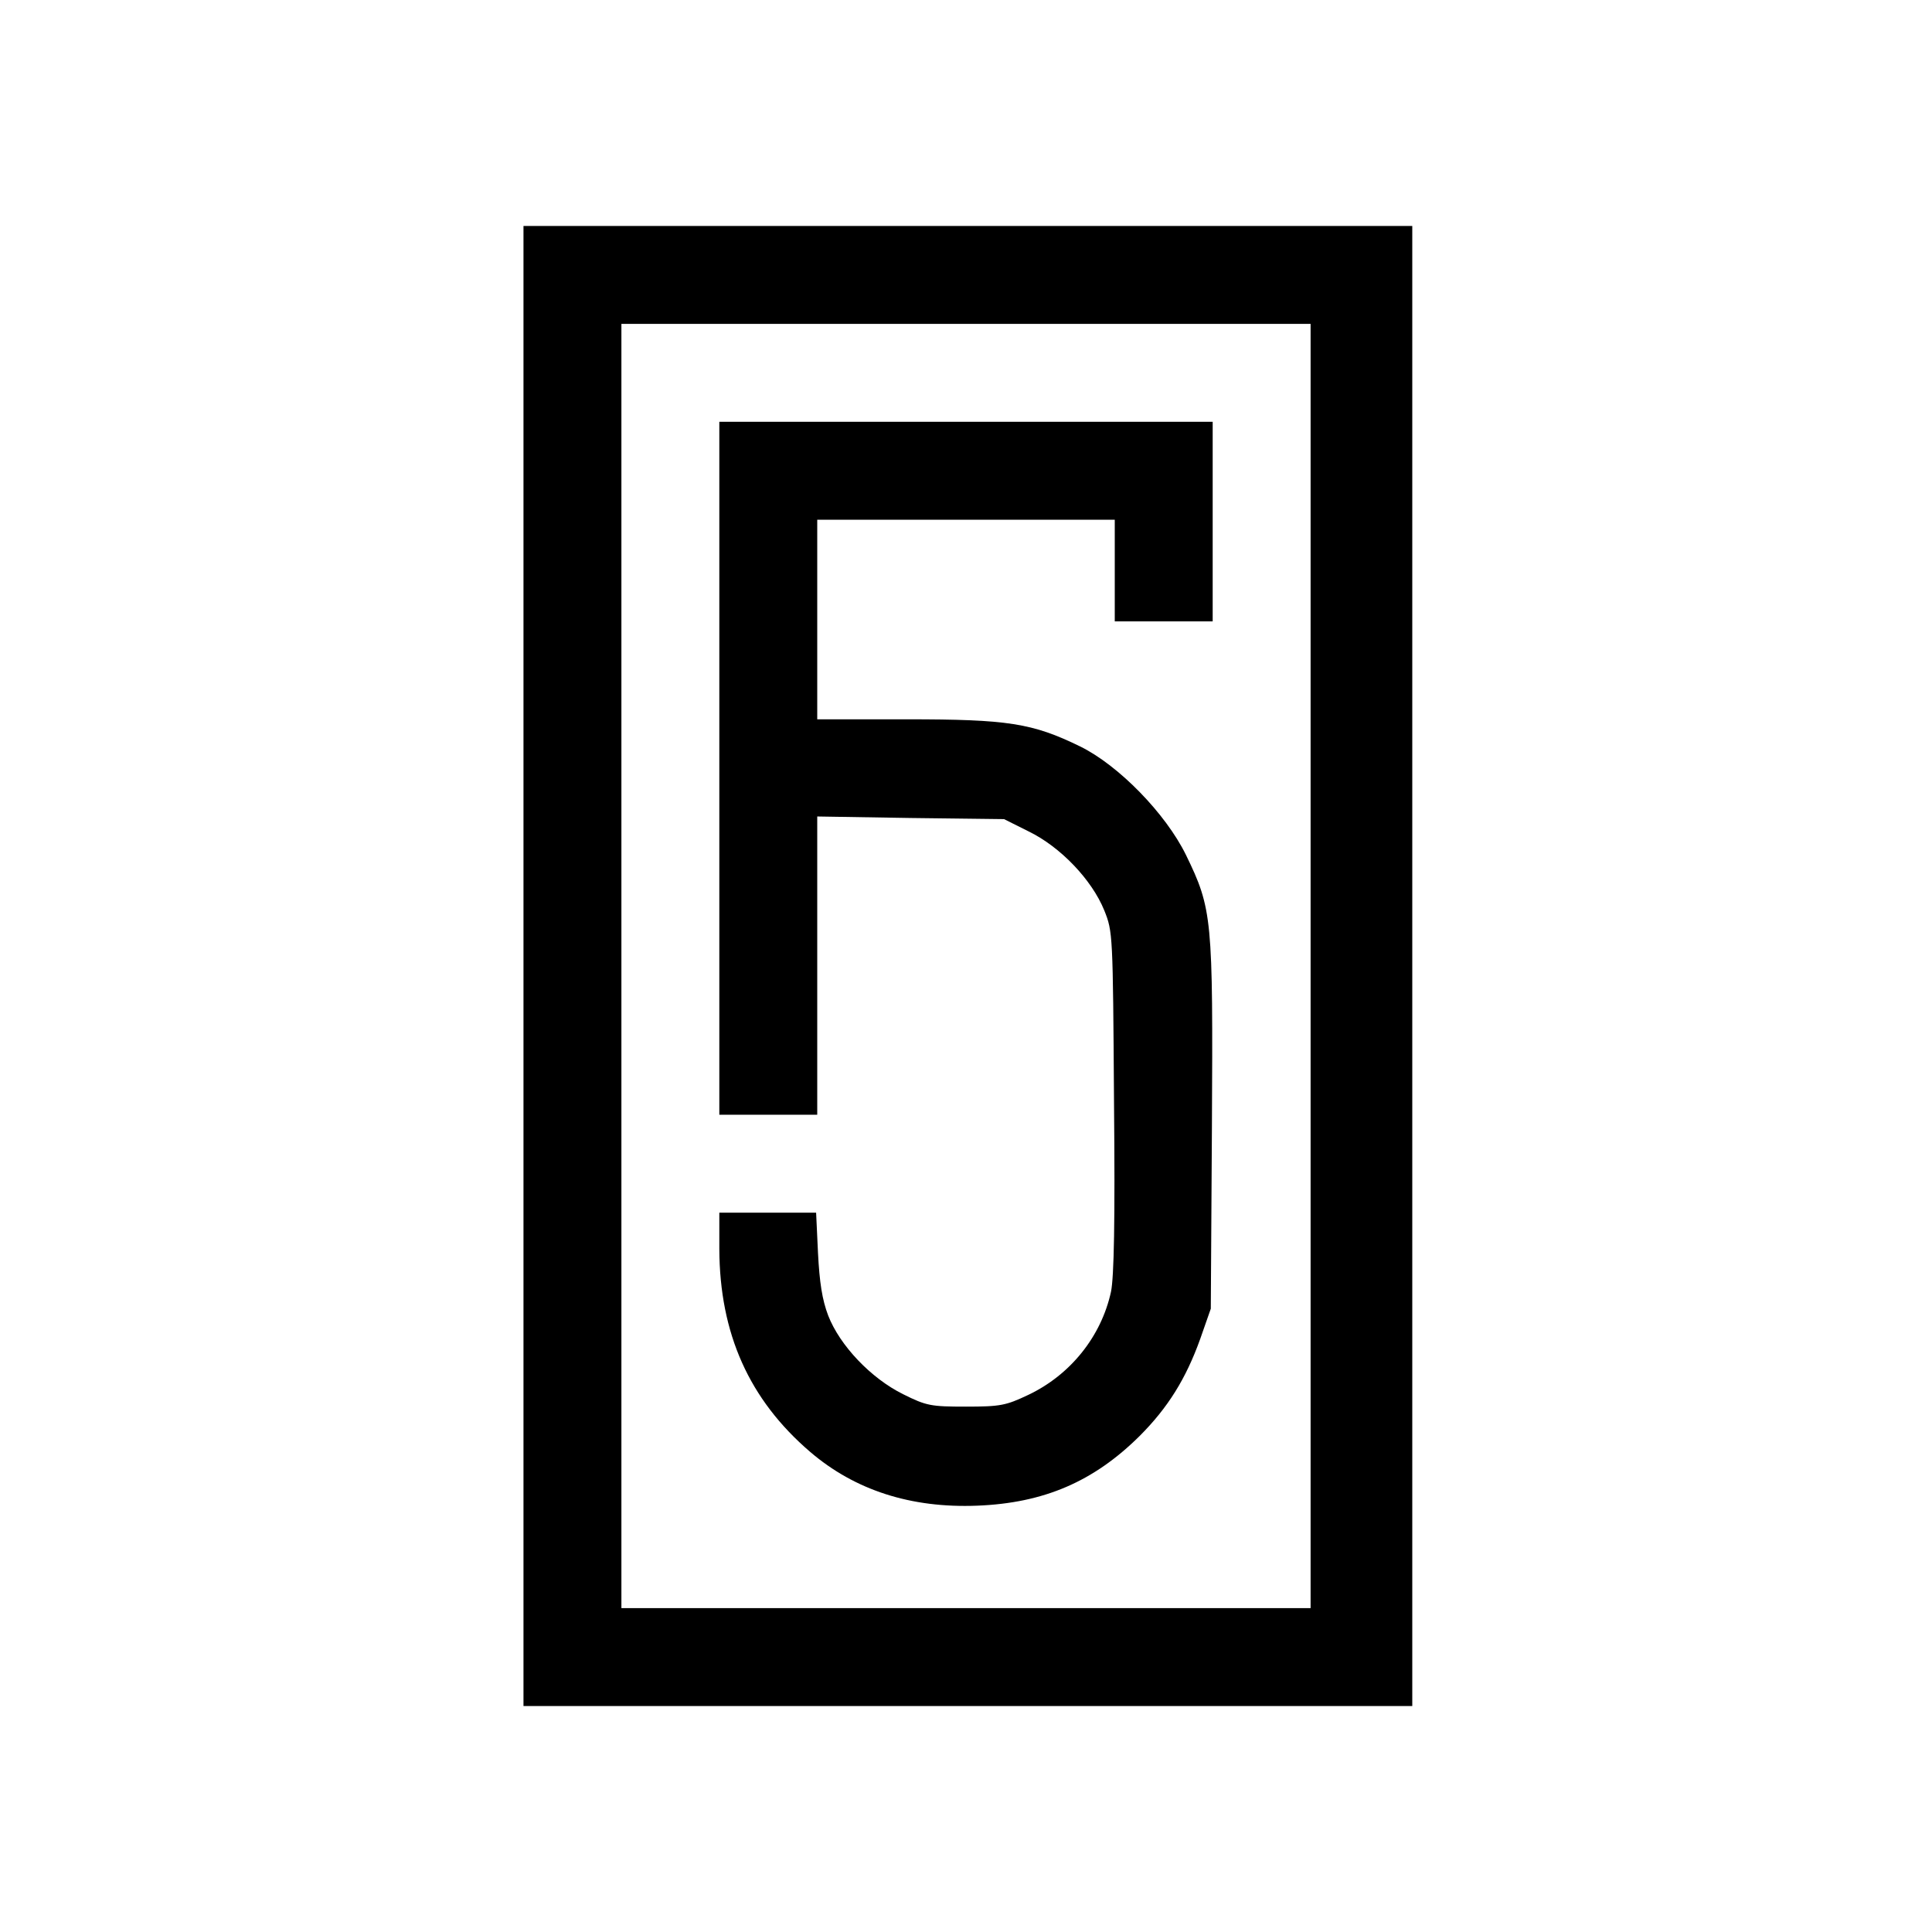
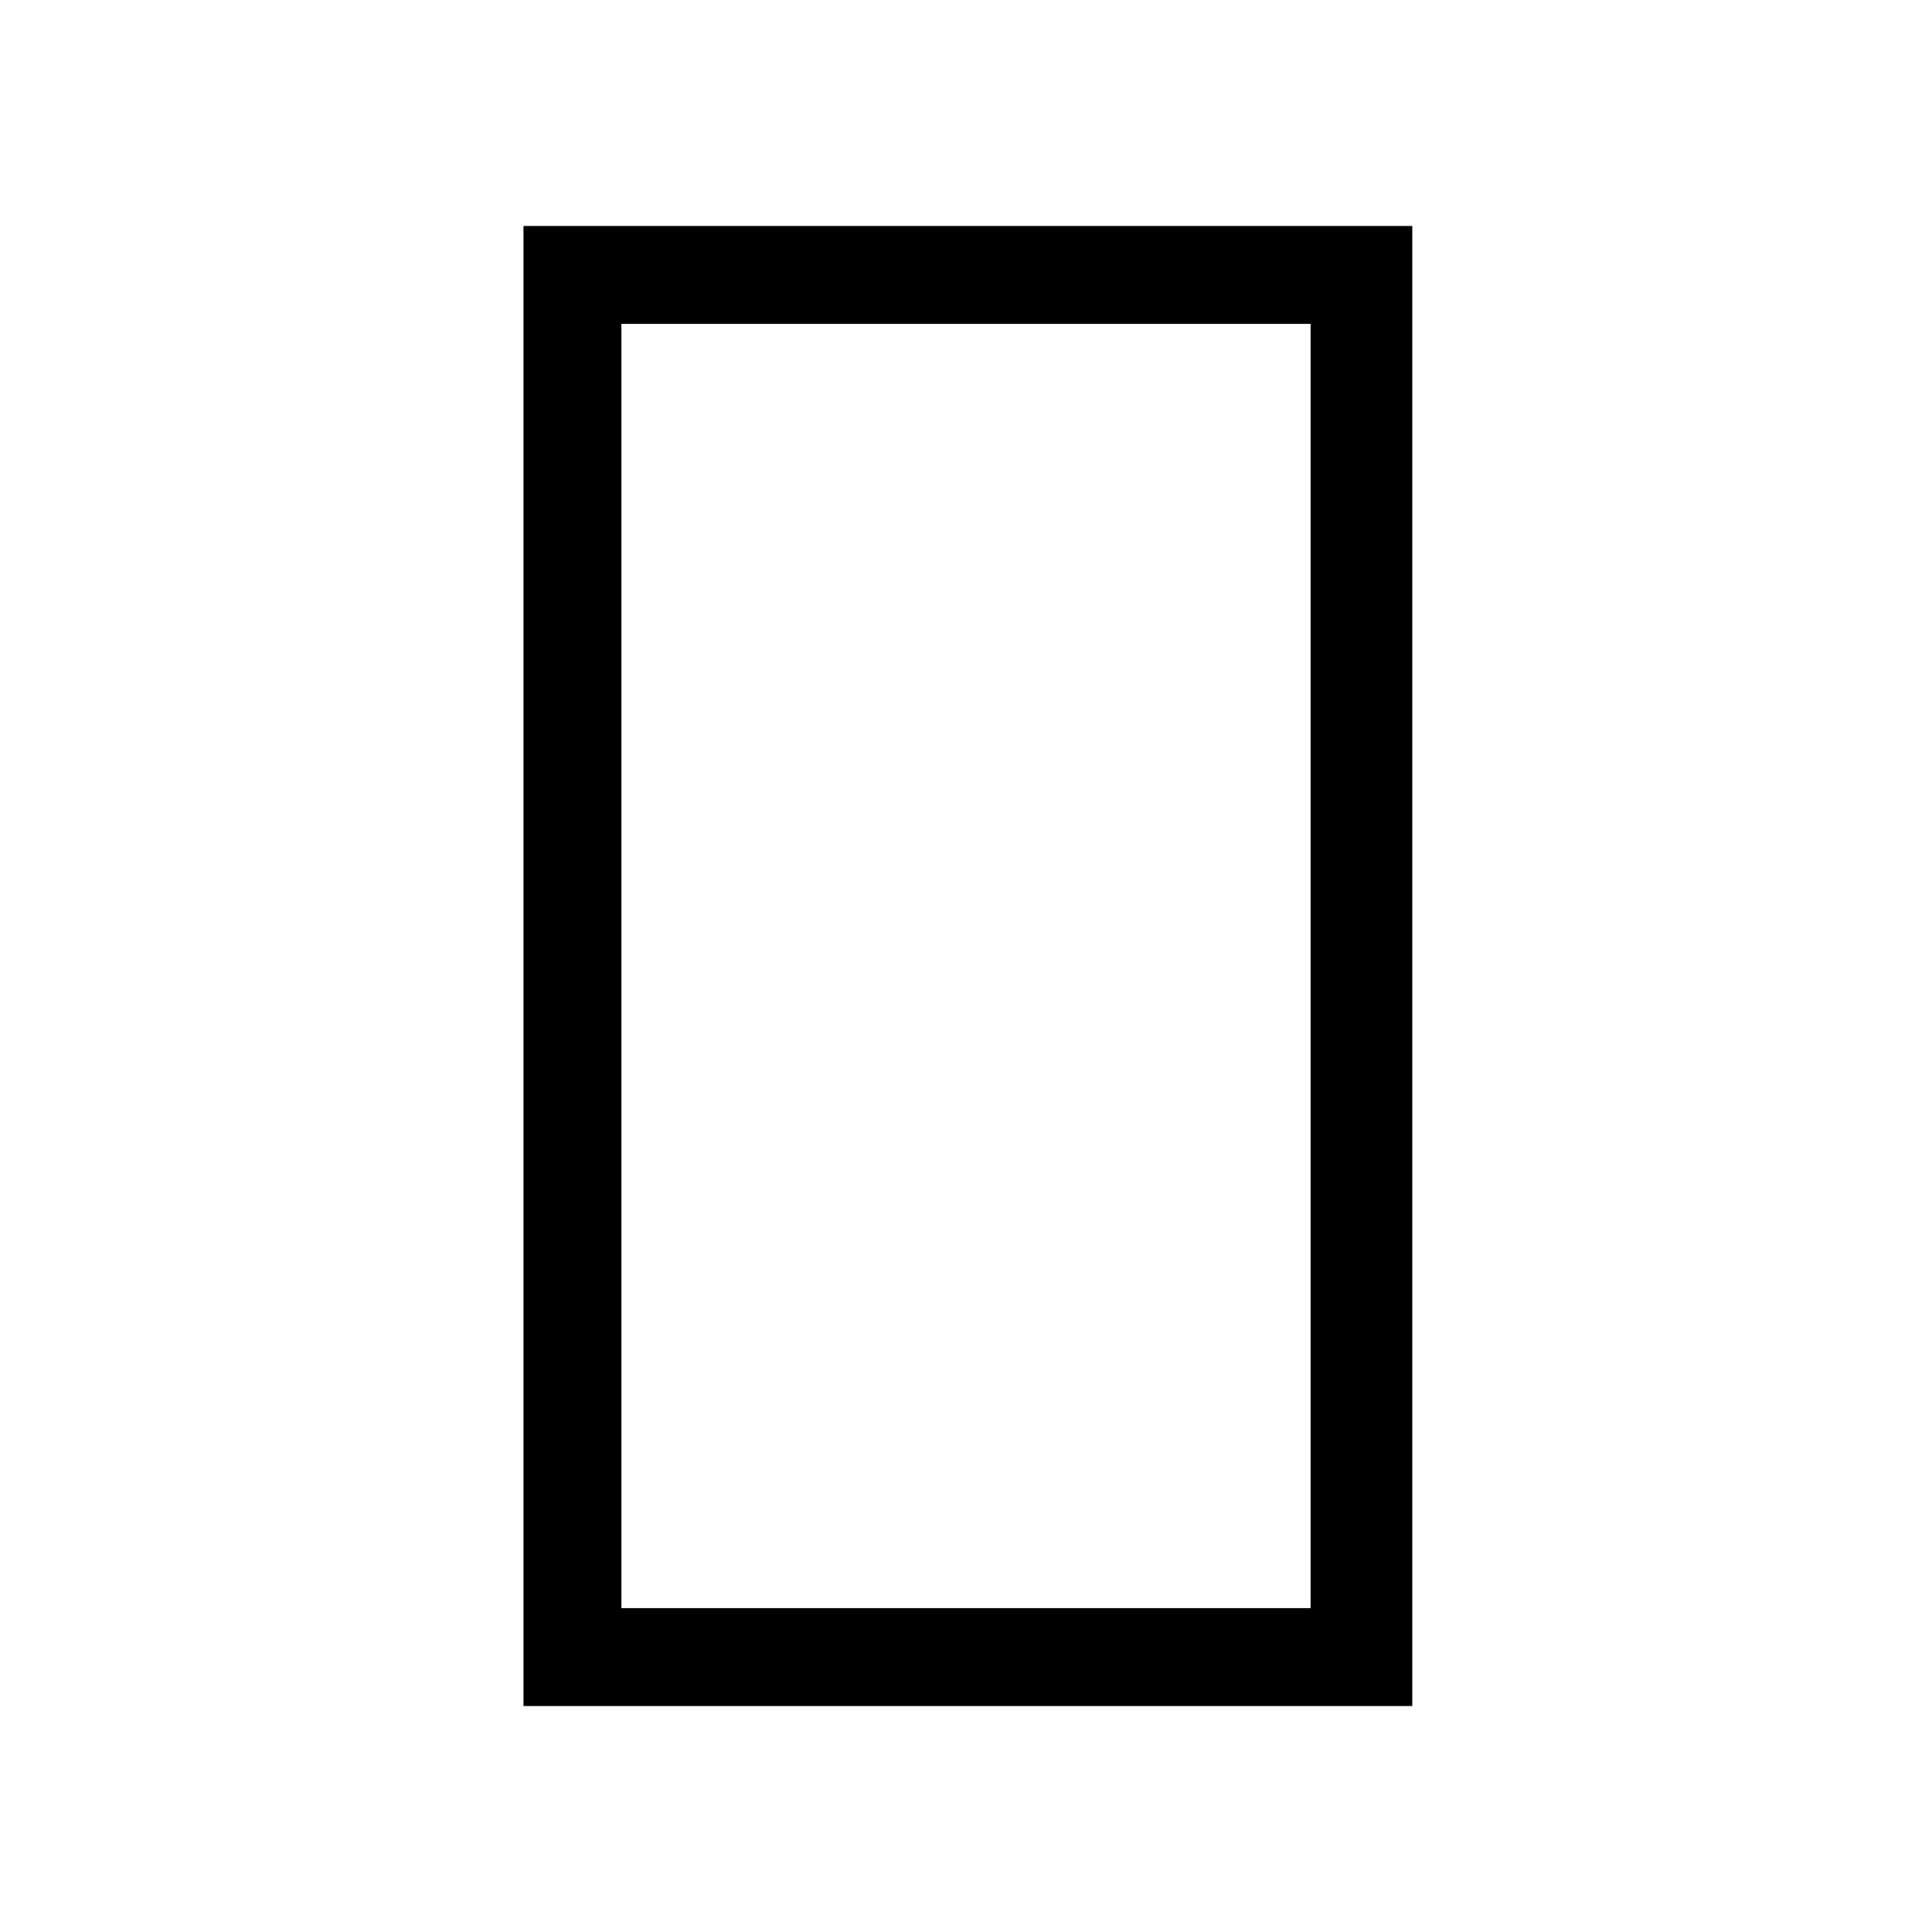
<svg xmlns="http://www.w3.org/2000/svg" version="1.0" width="513pt" height="513pt" viewBox="0 0 513 513" preserveAspectRatio="xMidYMid meet">
  <g transform="translate(0,513) scale(0.1,-0.1)" fill="#000000" stroke="none">
    <path d="M1390 2565 l0 -1965 1180 0 1180 0 0 1965 0 1965 -1180 0 -1180 0 0 -1965z m2090 0 l0 -1705 -915 0 -915 0 0 1705 0 1705 915 0 915 0 0 -1705z" />
-     <path d="M1910 3090 l0 -920 130 0 130 0 0 396 0 396 248 -4 248 -3 66 -33 c84 -41 167 -128 200 -209 23 -57 23 -63 26 -508 3 -319 0 -466 -8 -505 -26 -119 -108 -221 -220 -274 -59 -28 -74 -31 -165 -31 -93 0 -105 2 -167 33 -85 42 -168 129 -199 209 -16 42 -23 88 -27 166 l-5 107 -128 0 -129 0 0 -97 c1 -224 79 -399 241 -538 119 -102 268 -150 444 -143 177 7 309 64 431 185 75 75 123 152 161 258 l28 80 3 486 c3 552 1 575 -69 719 -54 110 -179 238 -281 288 -127 62 -192 72 -460 72 l-238 0 0 265 0 265 395 0 395 0 0 -135 0 -135 130 0 130 0 0 265 0 265 -655 0 -655 0 0 -920z" />
  </g>
</svg>